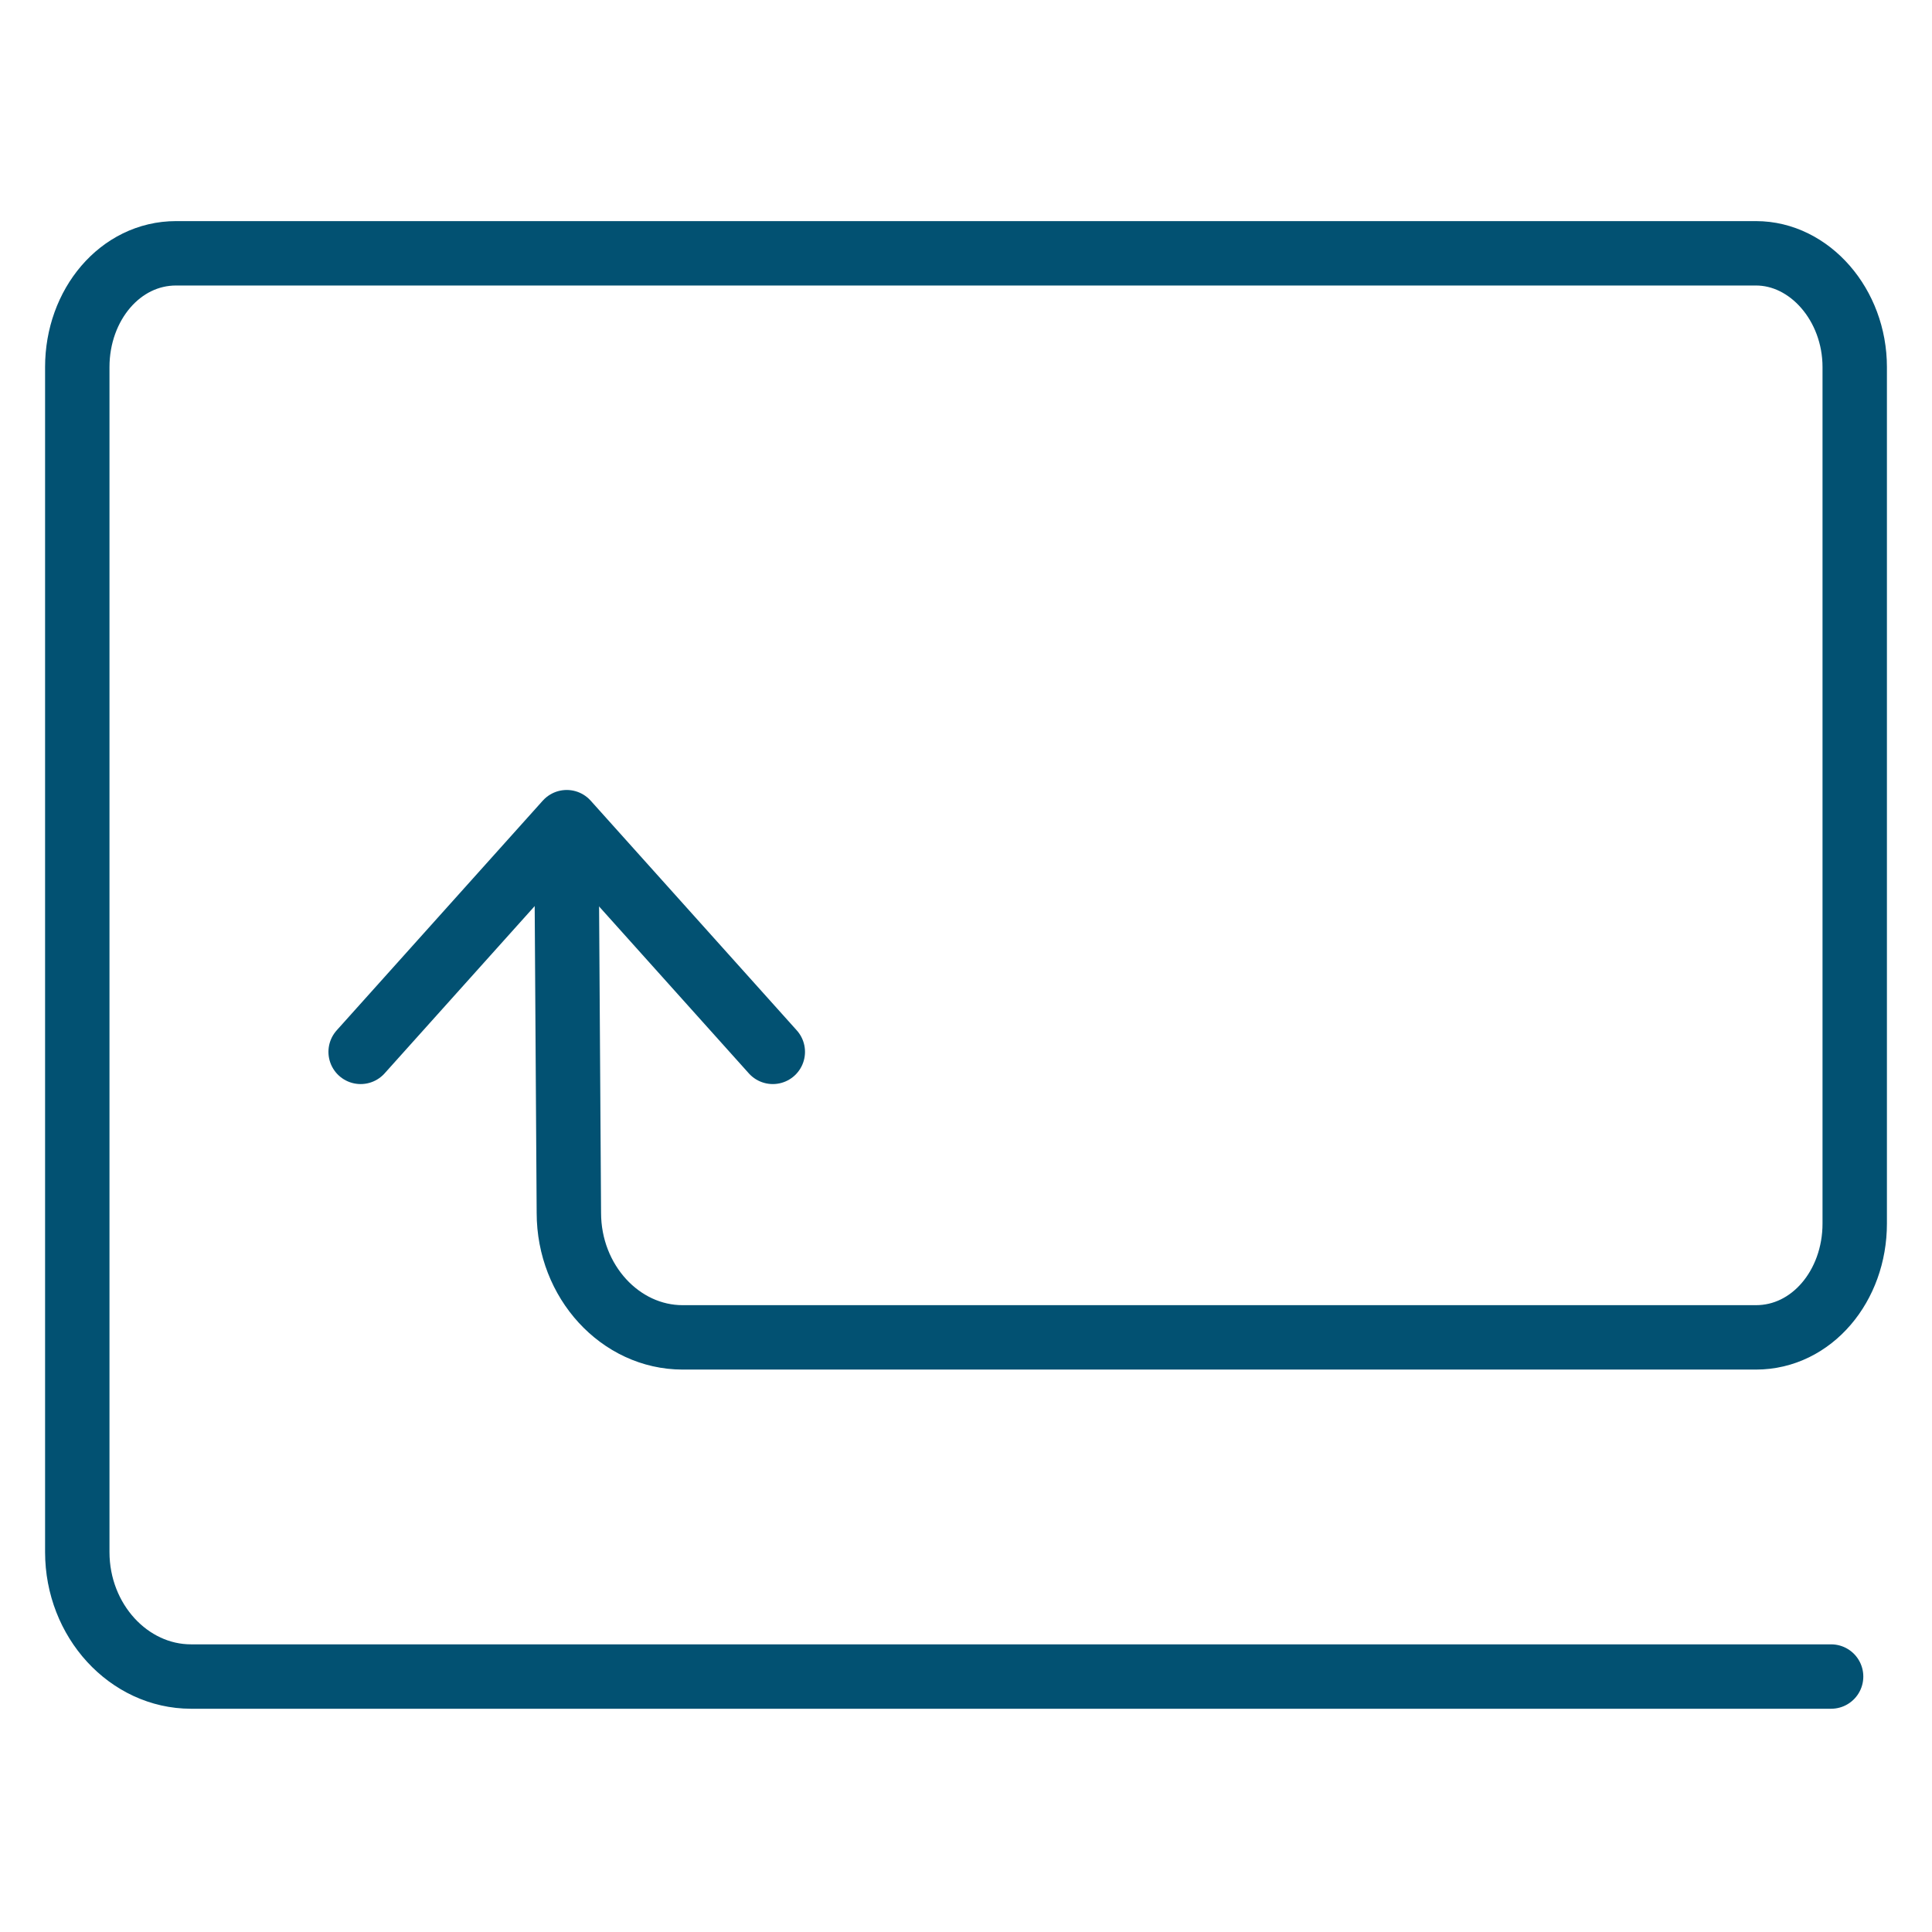
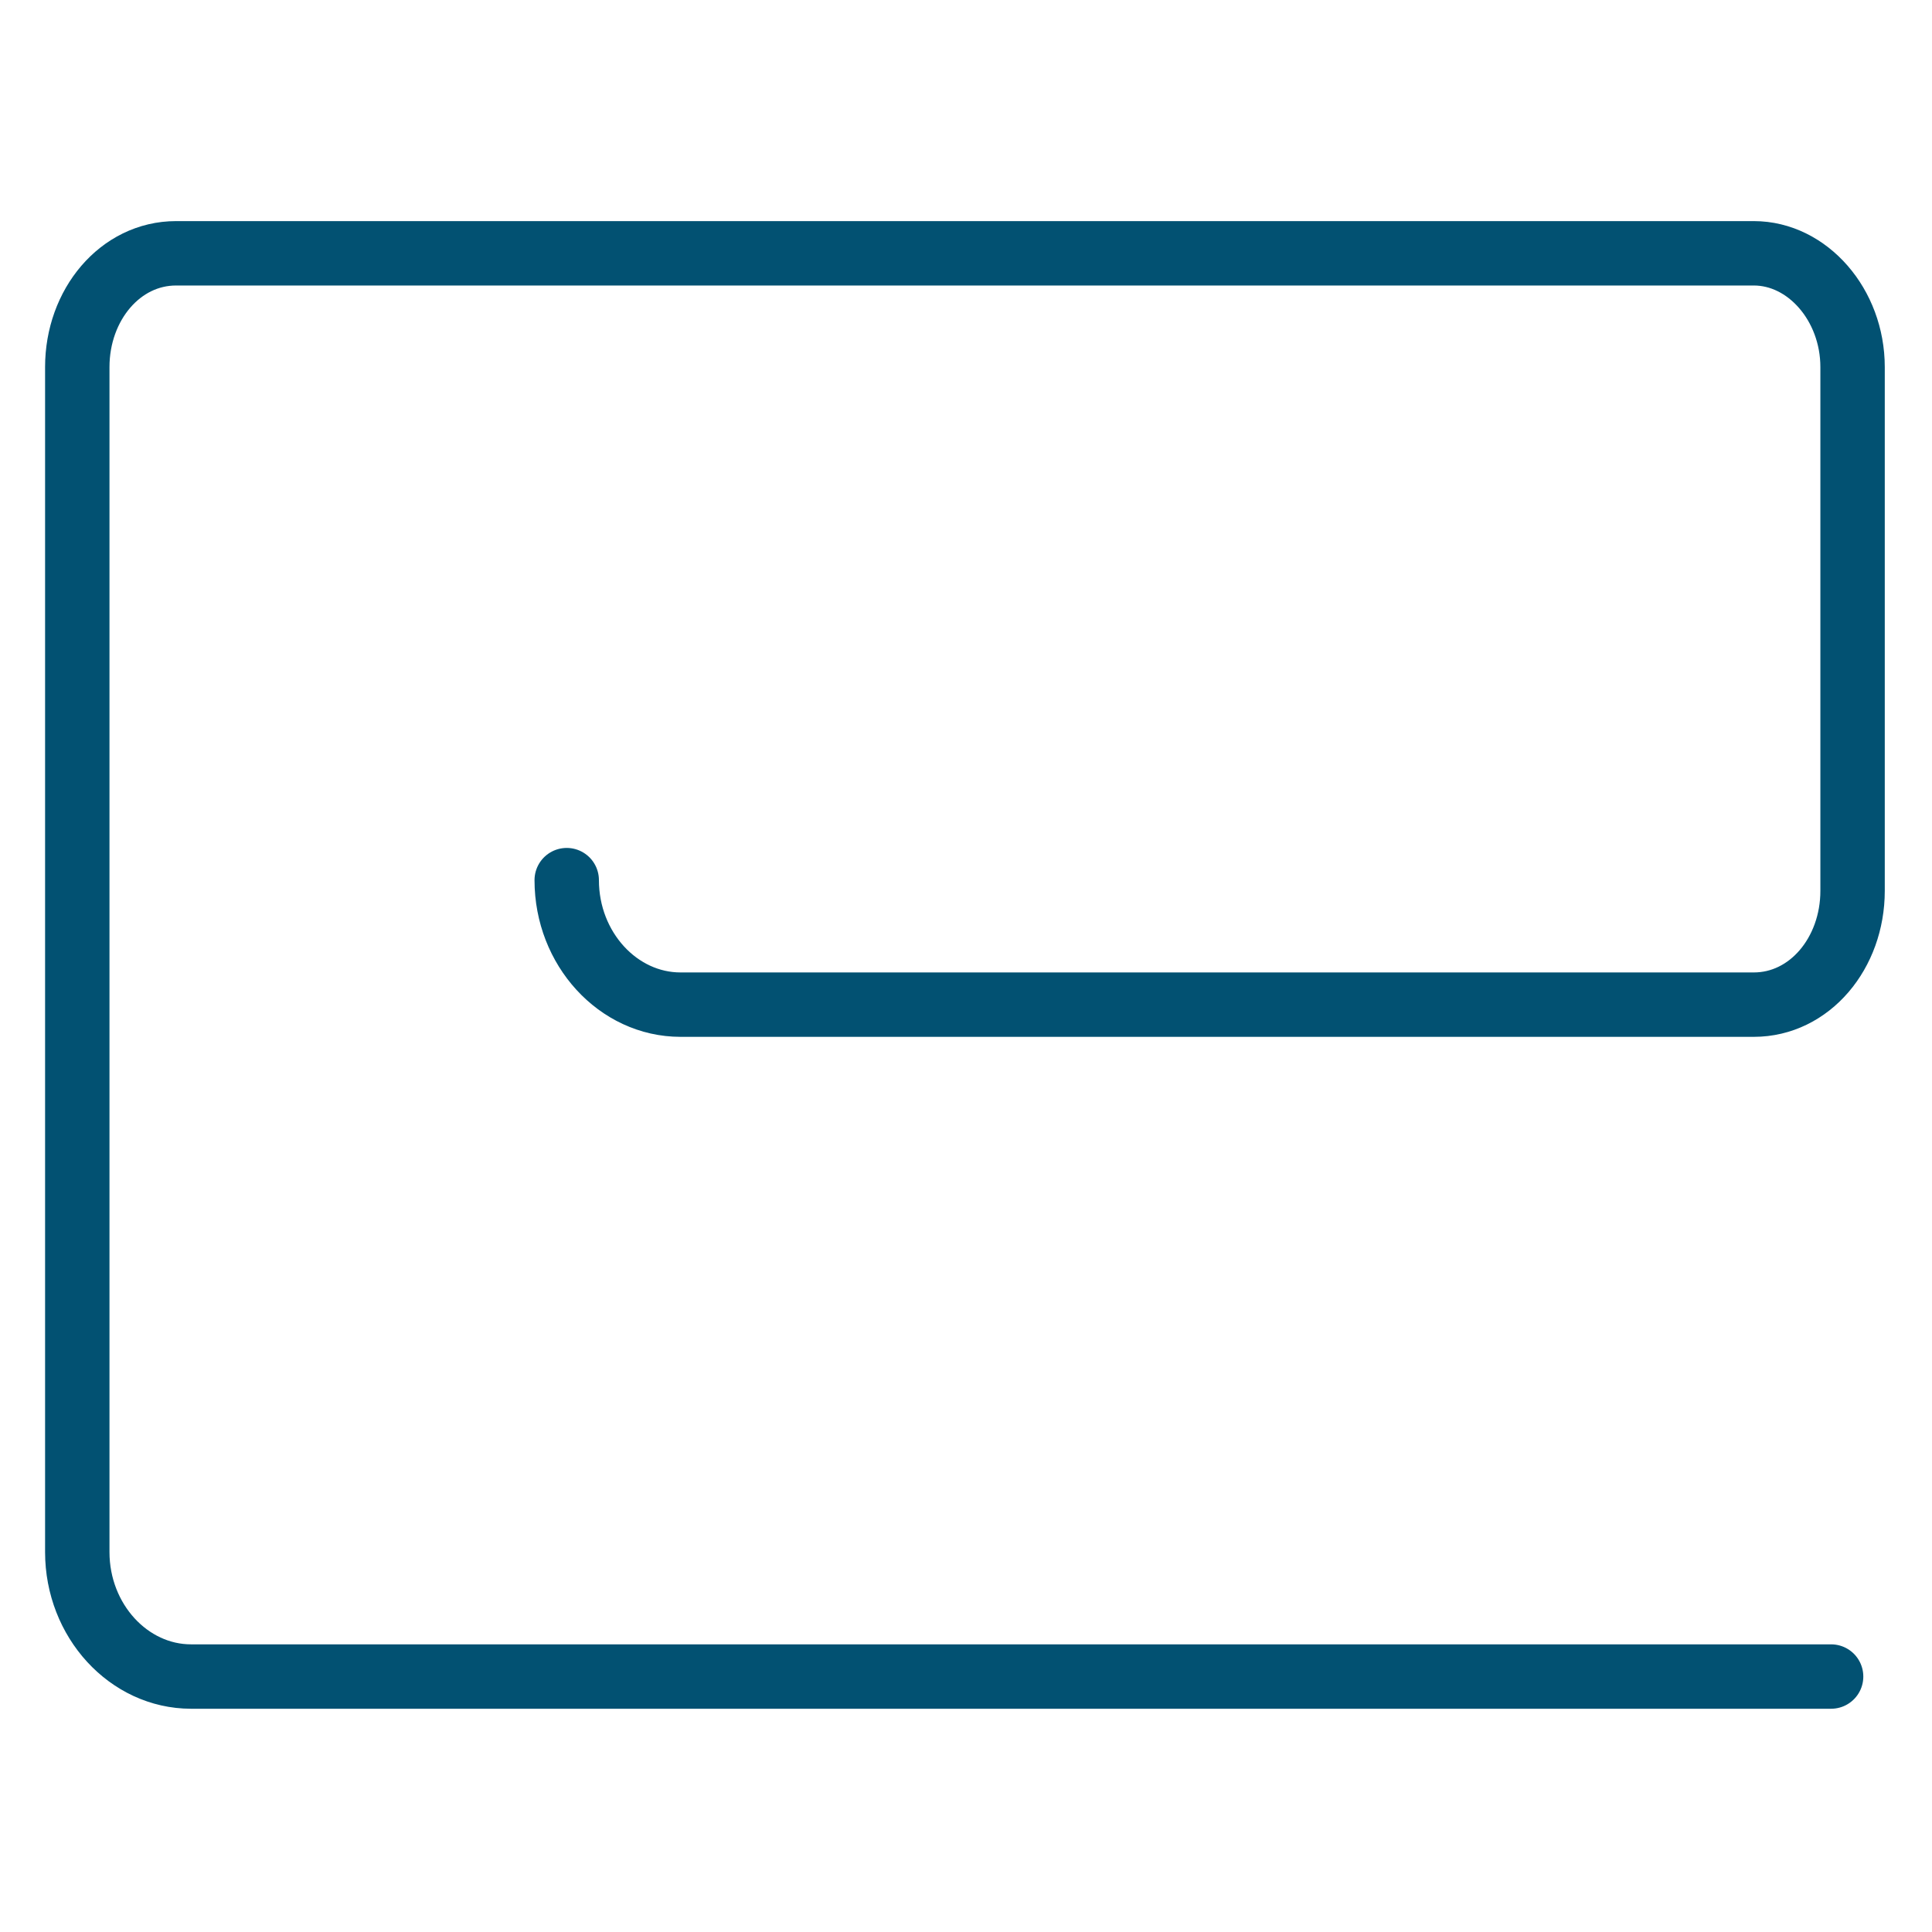
<svg xmlns="http://www.w3.org/2000/svg" version="1.1" id="Layer_1" x="0px" y="0px" width="90px" height="90px" viewBox="0 0 90 90" style="enable-background:new 0 0 90 90;" xml:space="preserve">
  <style type="text/css">
	.st0{fill:none;stroke:#025172;stroke-width:3;stroke-linecap:round;stroke-linejoin:round;stroke-miterlimit:10;}
</style>
  <g>
-     <path class="st0" d="M26.4,41l0.1,15.5c0,3.2,2.4,5.8,5.3,5.8h50c2.6,0,4.6-2.4,4.6-5.3V17.1c0-2.9-2.1-5.3-4.6-5.3H8.2   c-2.6,0-4.6,2.4-4.6,5.3v55.2c0,3.2,2.4,5.8,5.3,5.8h76.4" />
-     <polyline class="st0" points="16.8,49 26.4,38.3 36,49  " />
+     <path class="st0" d="M26.4,41c0,3.2,2.4,5.8,5.3,5.8h50c2.6,0,4.6-2.4,4.6-5.3V17.1c0-2.9-2.1-5.3-4.6-5.3H8.2   c-2.6,0-4.6,2.4-4.6,5.3v55.2c0,3.2,2.4,5.8,5.3,5.8h76.4" />
  </g>
</svg>